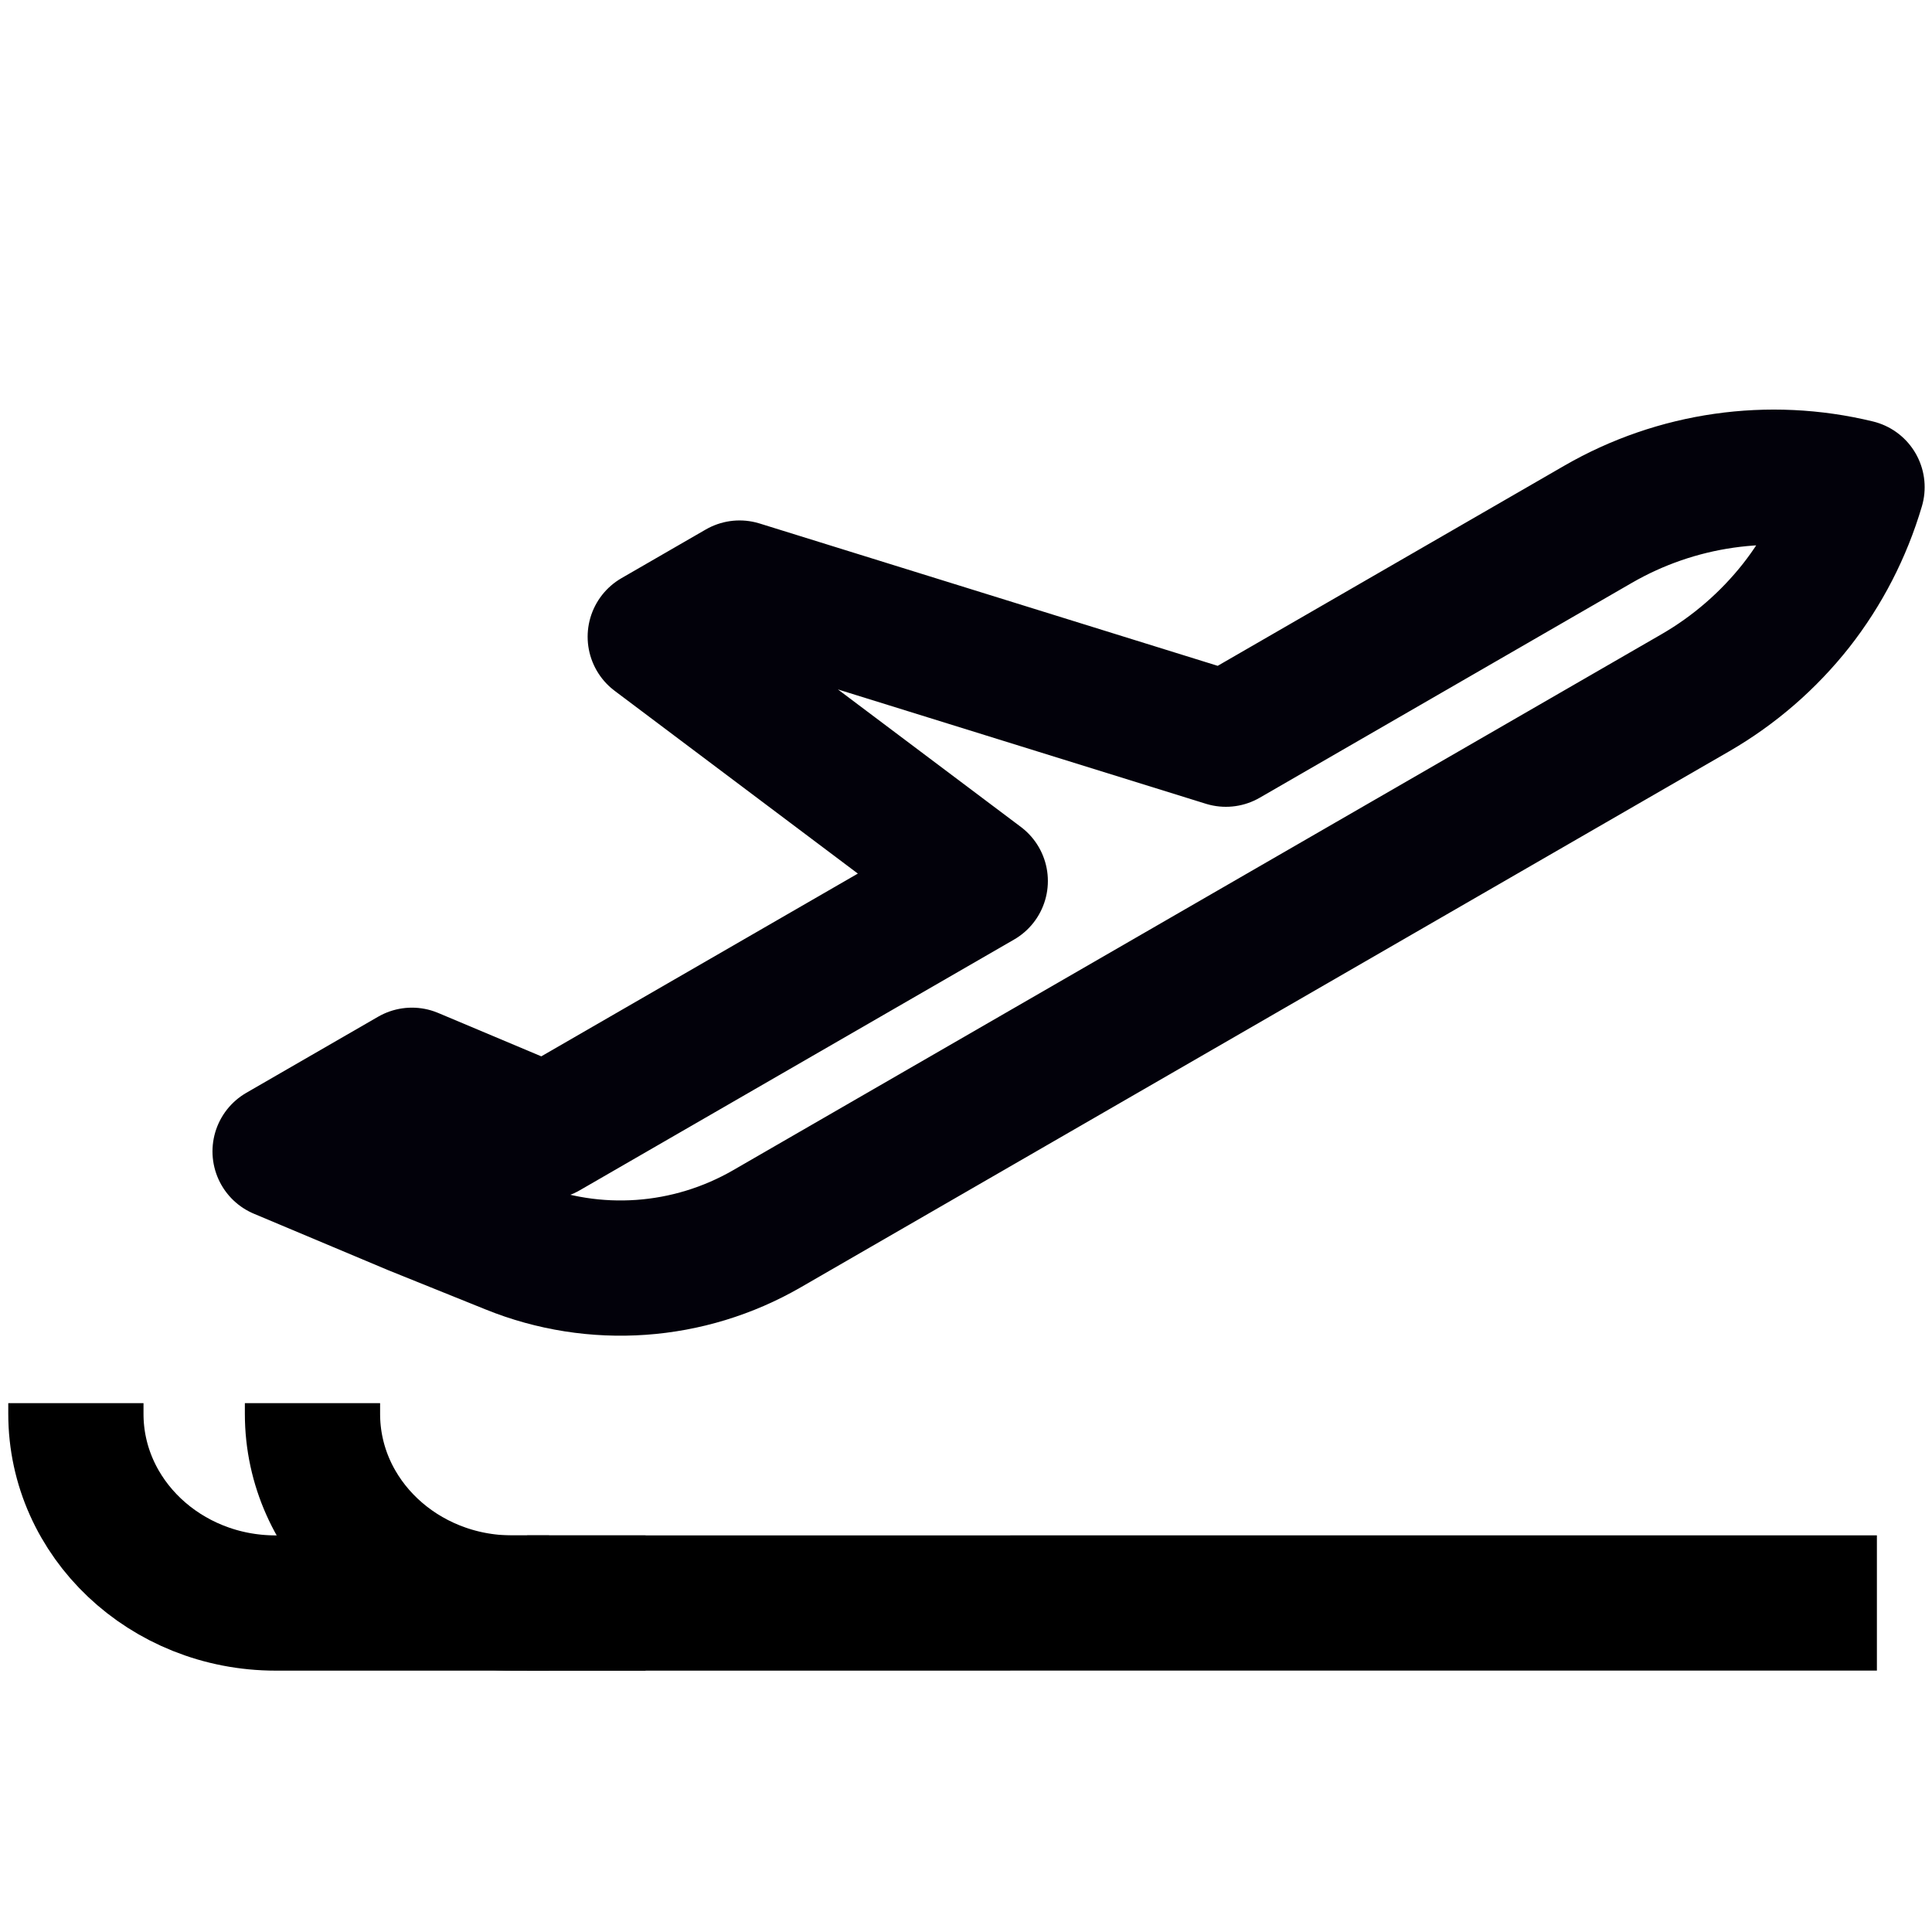
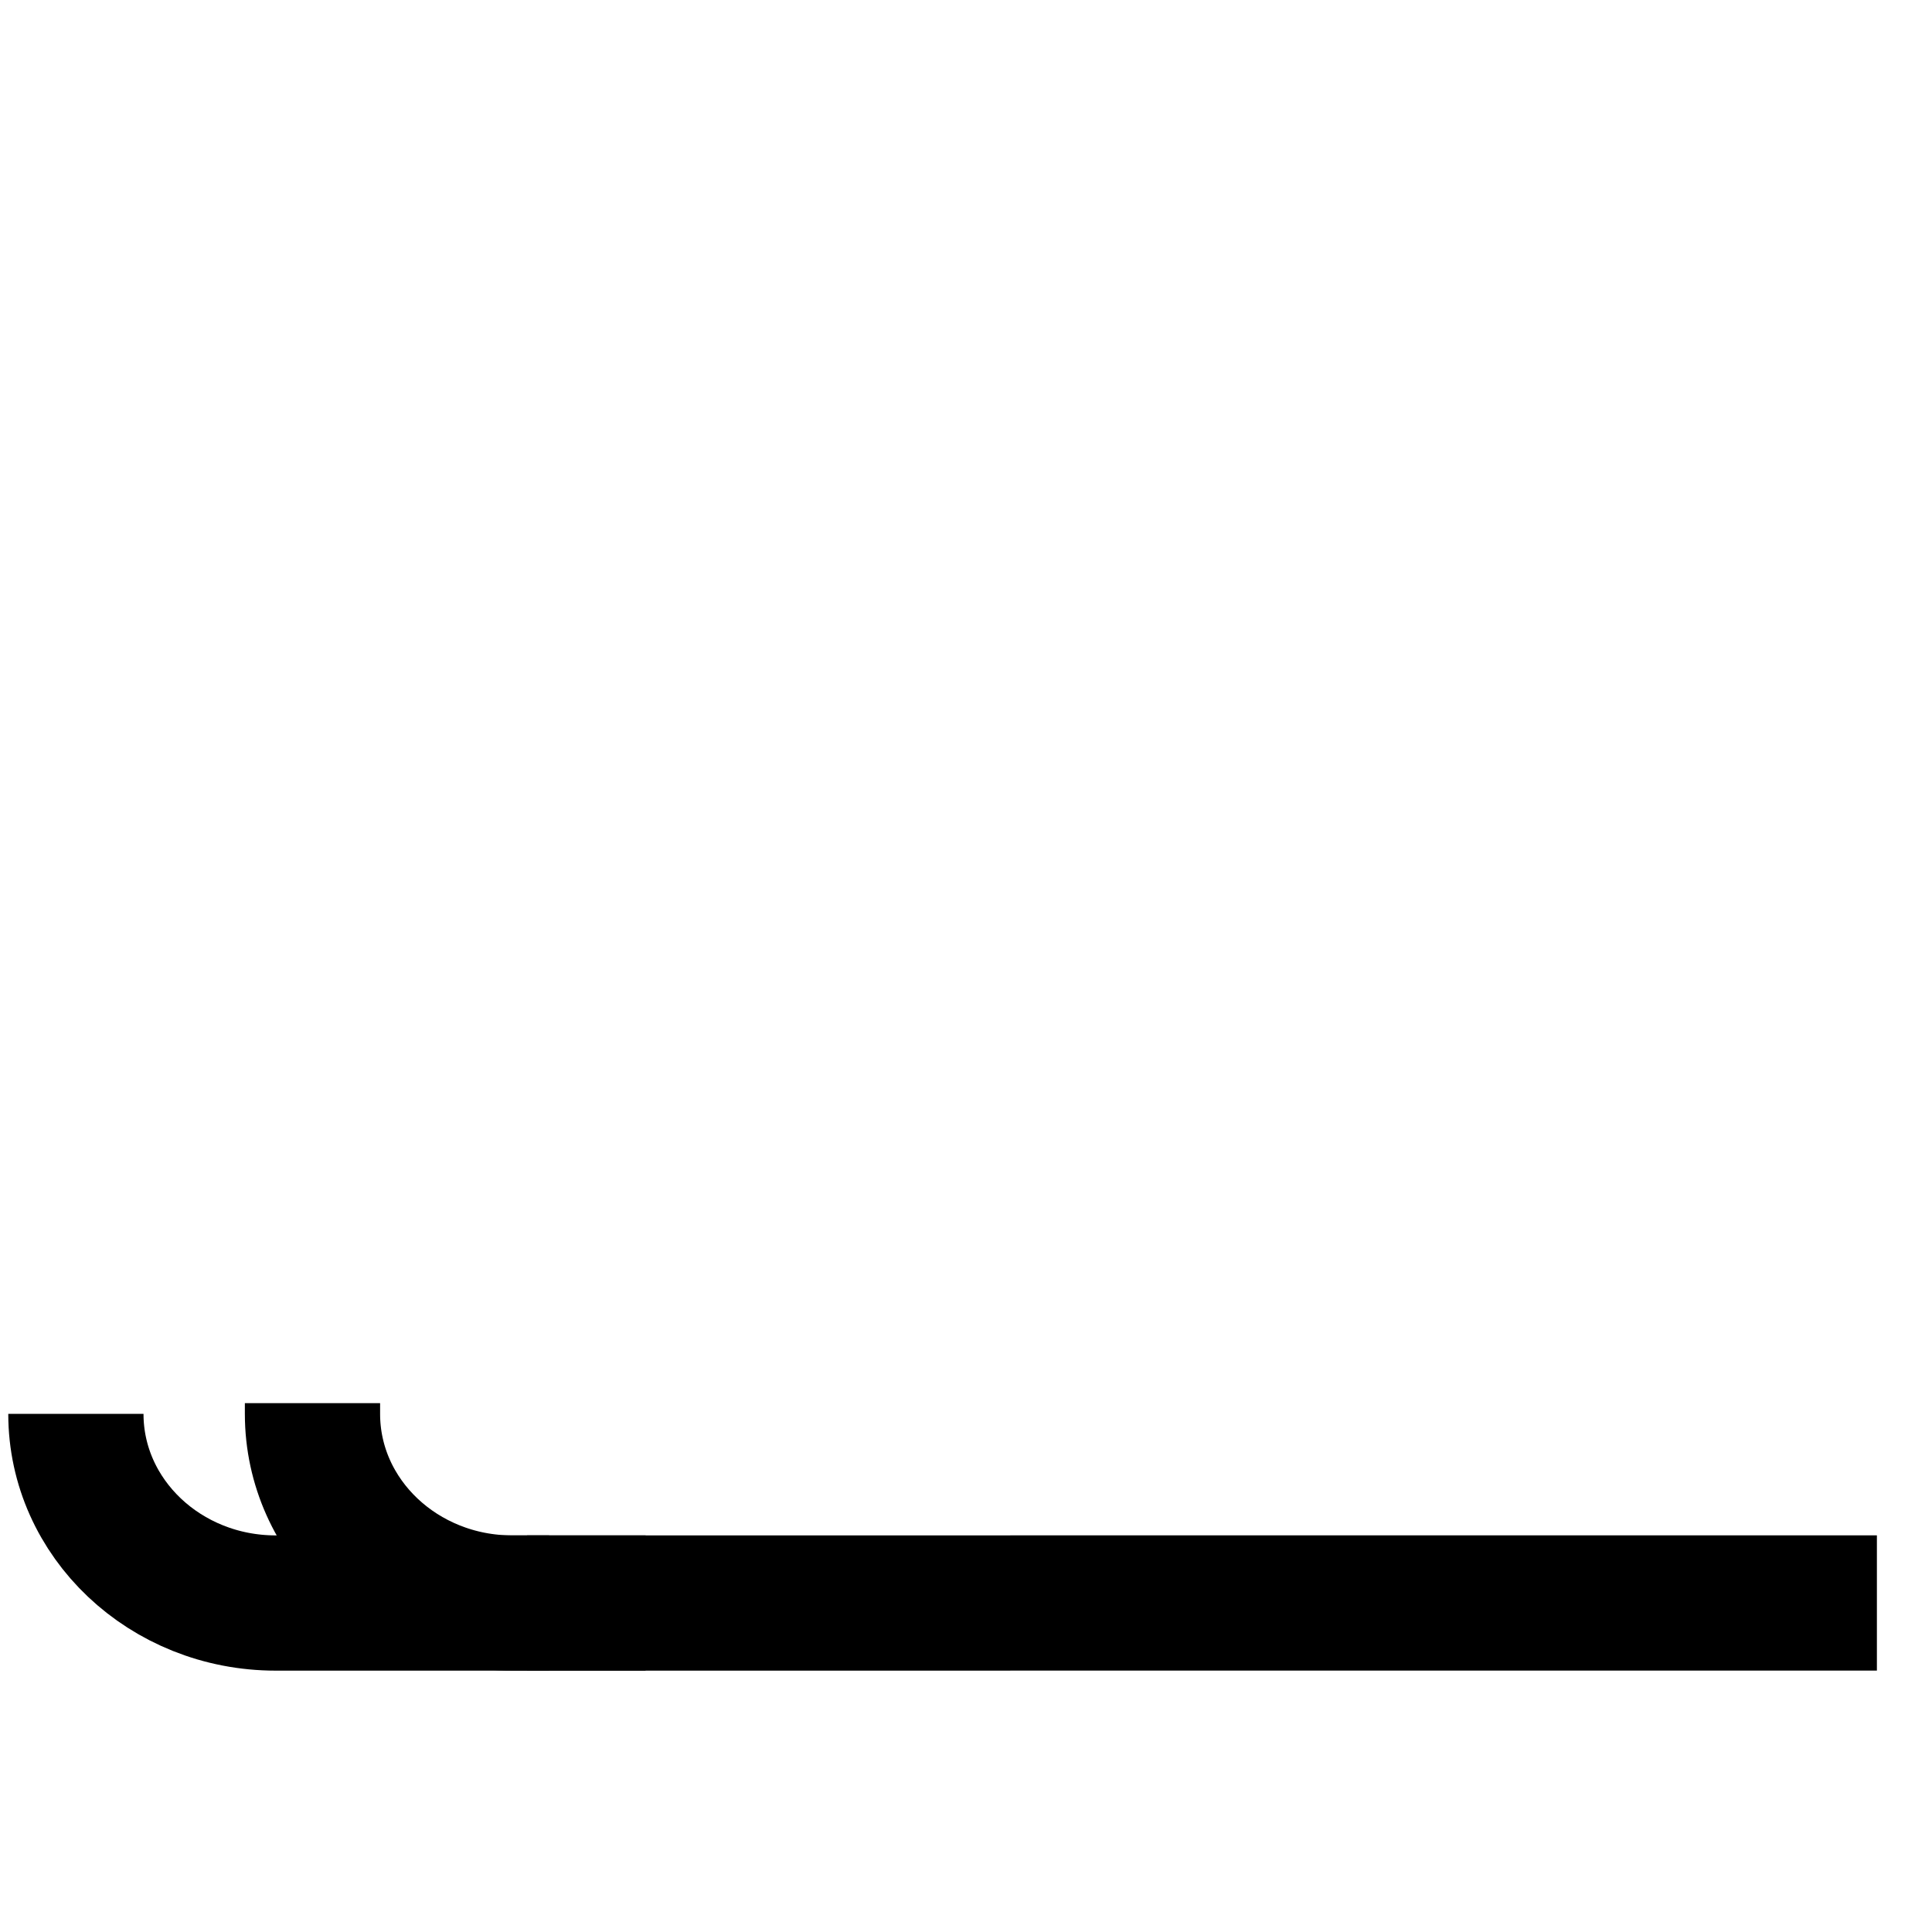
<svg xmlns="http://www.w3.org/2000/svg" width="50" height="50" viewBox="0 0 50 50" fill="none">
-   <path d="M48.06 12.608C47.728 13.731 47.192 14.768 46.483 15.672C45.771 16.573 44.888 17.344 43.877 17.928L19.849 31.8C17.827 32.968 15.386 33.141 13.223 32.266L10.72 31.257L7.249 29.798L10.661 27.828L14.131 29.288L25.369 22.8L16.958 16.479L19.14 15.219L31.726 19.13L41.359 13.568C43.385 12.398 45.786 12.055 48.06 12.608Z" stroke="#02010A" stroke-width="3.5" stroke-linejoin="round" />
  <path d="M16.708 41.486L13.259 41.486C10.403 41.486 8.087 39.294 8.087 36.591C8.087 36.498 8.087 36.313 8.087 36.313" stroke="black" stroke-width="3.5" />
-   <path d="M14.21 41.486L7.136 41.486C4.28 41.486 1.964 39.294 1.964 36.591C1.964 36.498 1.964 36.313 1.964 36.313" stroke="black" stroke-width="3.5" />
+   <path d="M14.21 41.486L7.136 41.486C4.28 41.486 1.964 39.294 1.964 36.591" stroke="black" stroke-width="3.5" />
  <path d="M48.574 41.485L32.254 41.485L13.642 41.486" stroke="black" stroke-width="3.5" />
</svg>